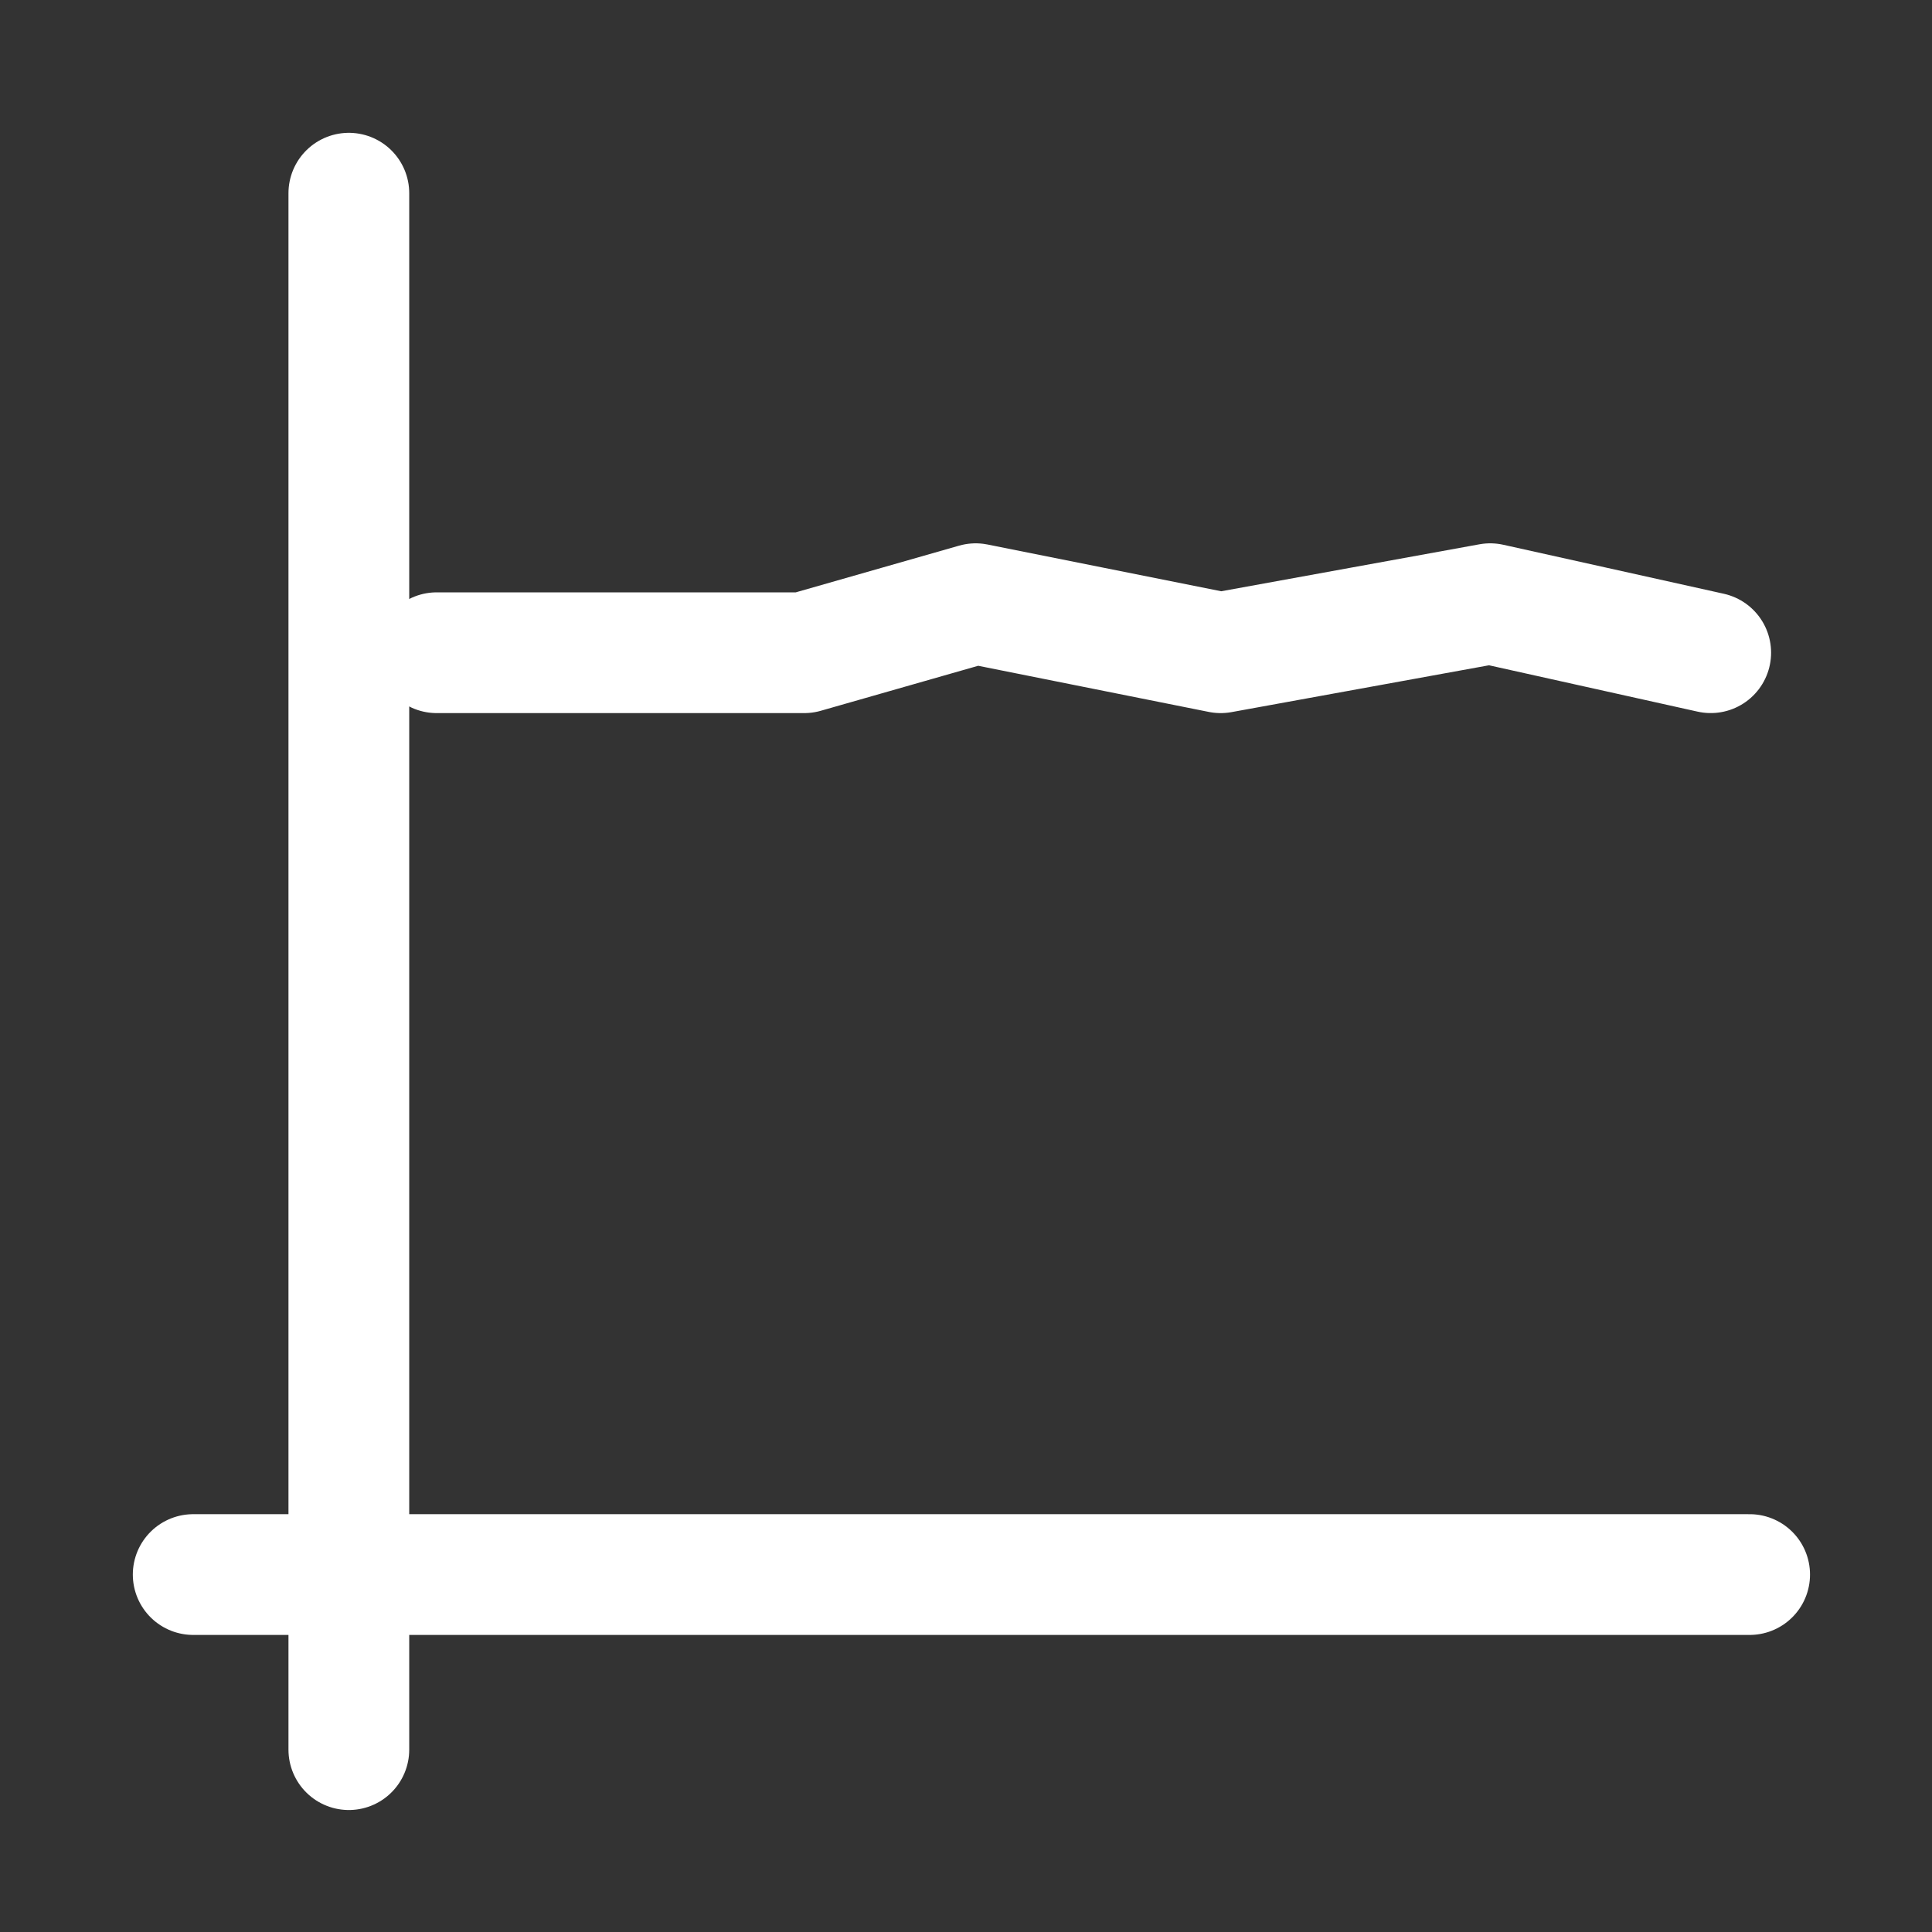
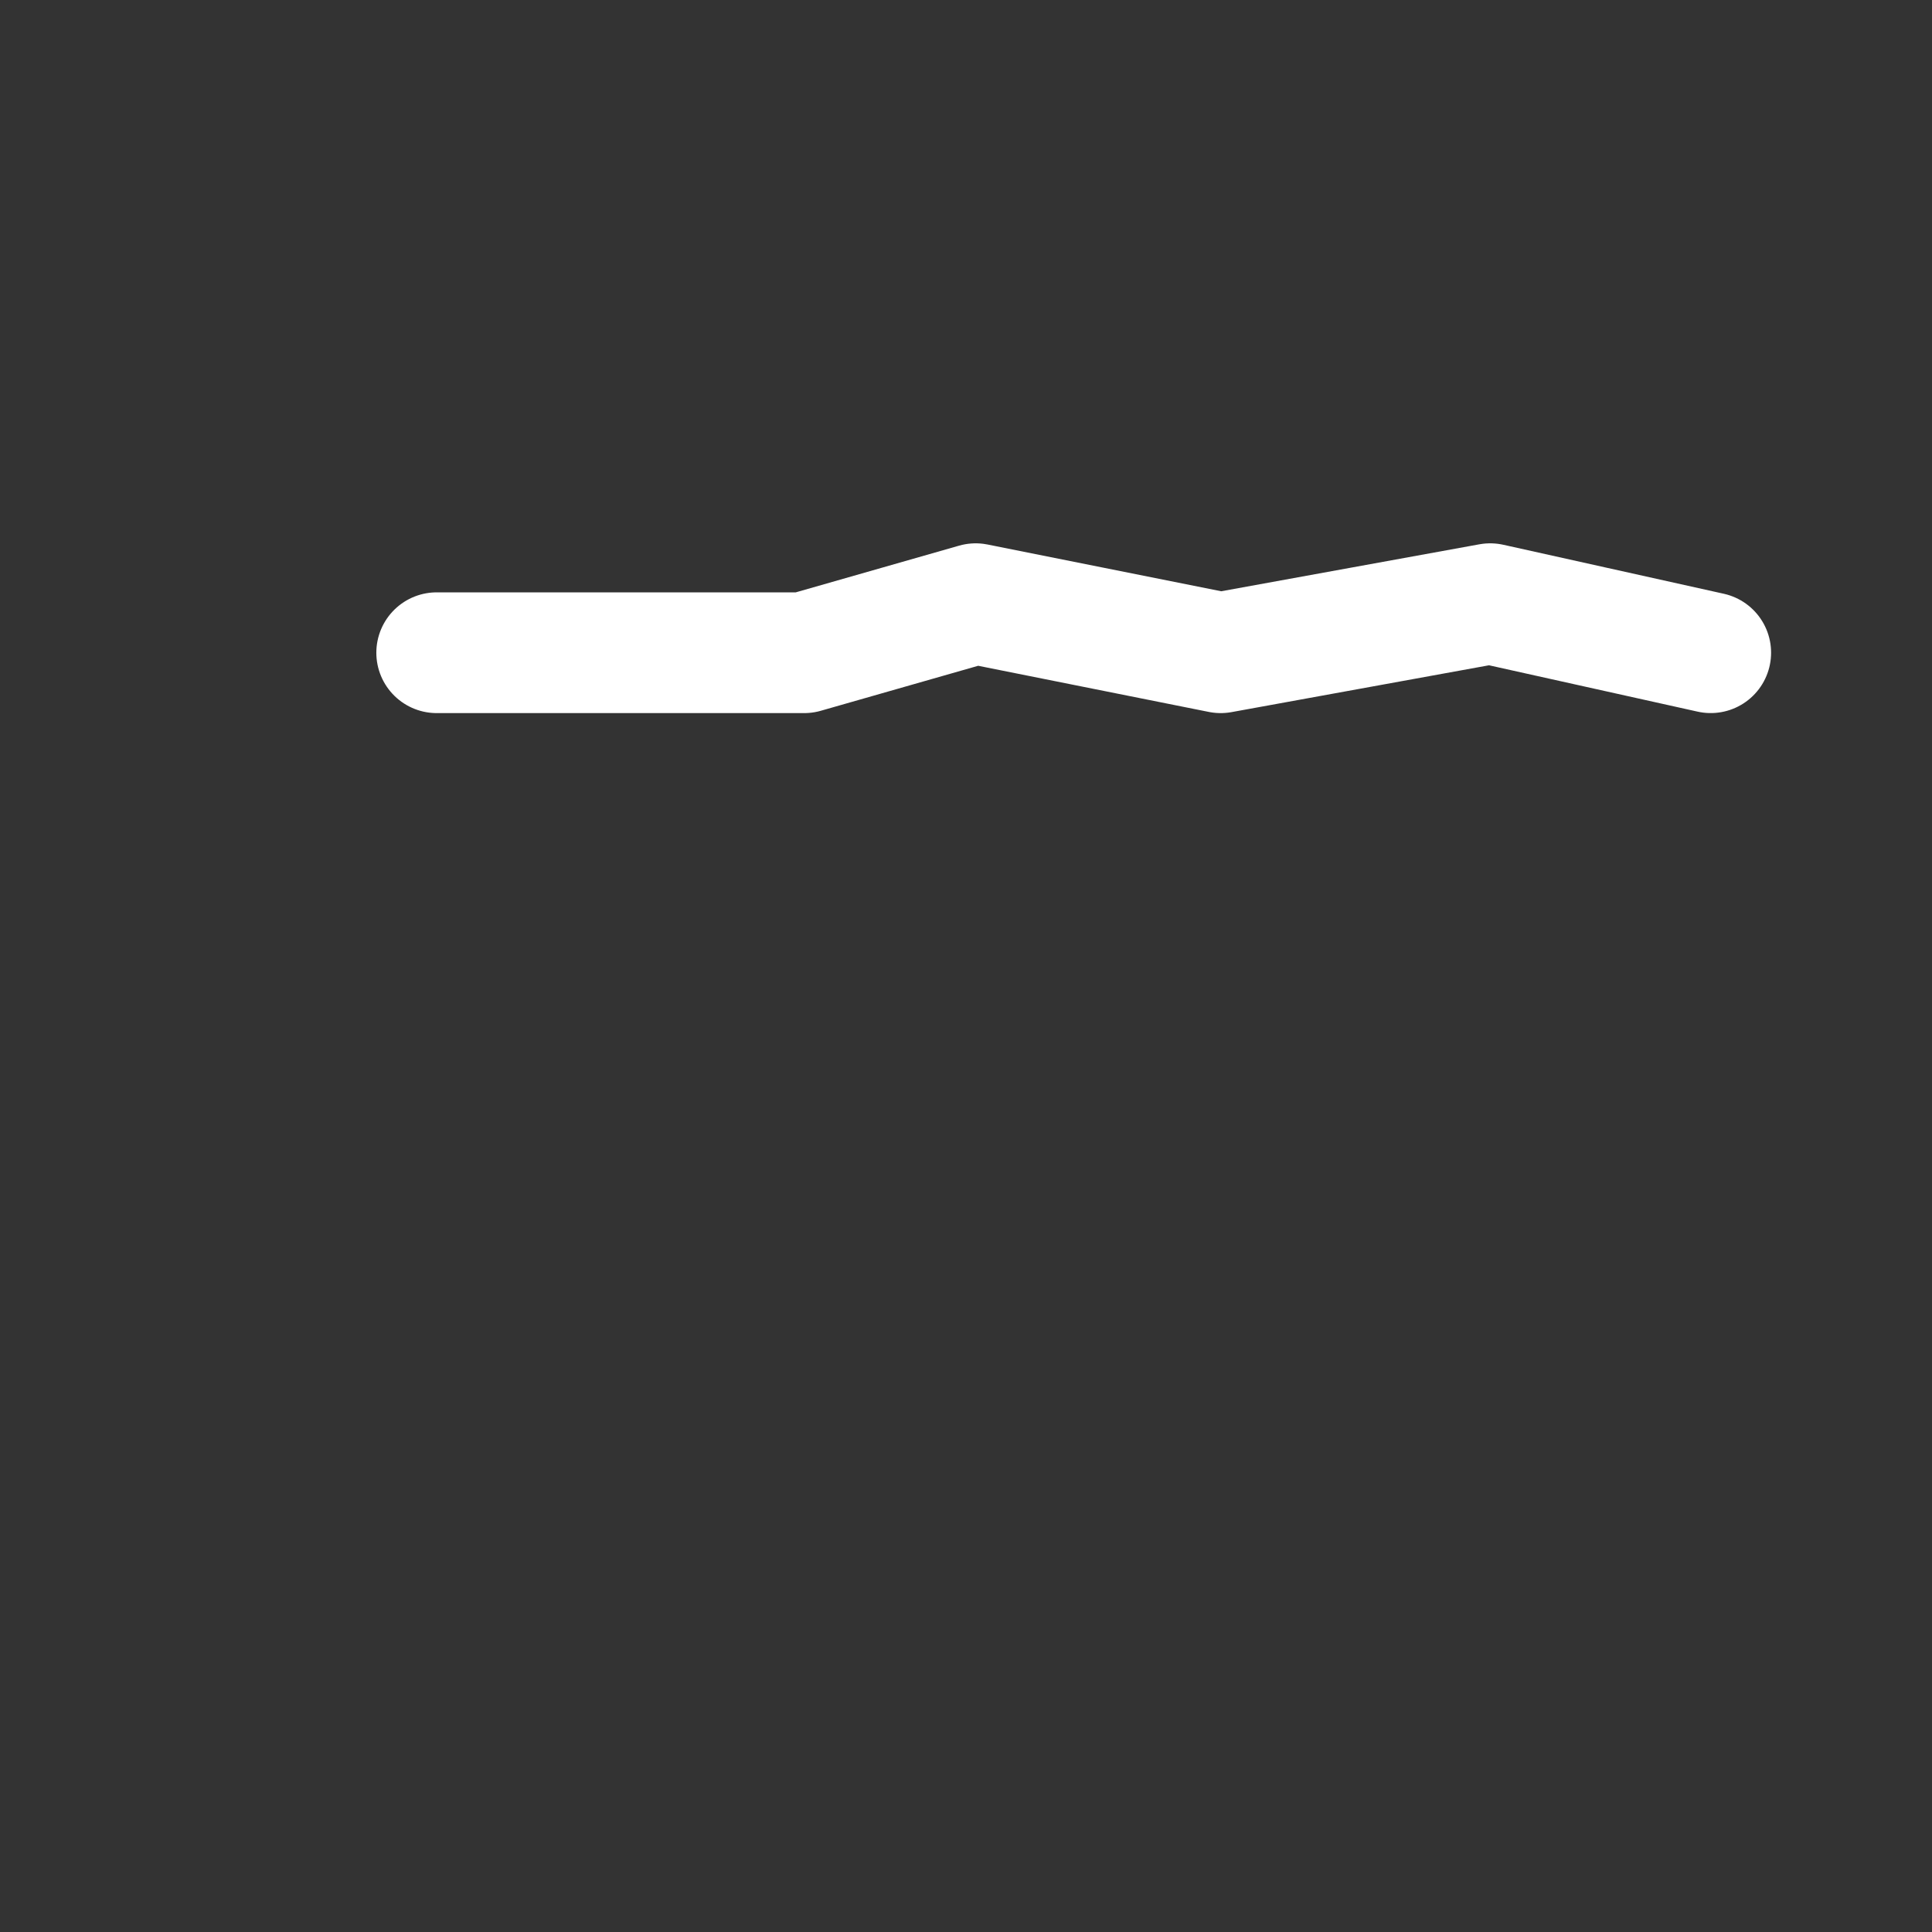
<svg xmlns="http://www.w3.org/2000/svg" width="80" height="80" viewBox="0 0 80 80">
  <rect x="0" y="0" width="80" height="80" fill="#333333" stroke="none" />
  <defs>
    <style>.a,.b{fill:none;stroke:#fff;stroke-linecap:round;stroke-width:5px;}.a{stroke-linejoin:round;}.c{fill:rgba(255,255,255,0);}</style>
  </defs>
  <g transform="translate(-1128 -493)">
    <g transform="translate(-11.5 -5.5)">
      <path class="a" d="M1147.016,590.63h15.218l7.1-2.03,10.145,2.03,11.16-2.03,4.221.938,4.91,1.091" transform="translate(10.567 -65.102)" />
-       <line class="b" y2="64.449" transform="translate(1153.945 506.5)" />
-       <line class="b" x2="64.449" transform="translate(1147.5 563.699)" />
    </g>
-     <rect class="c" width="80" height="80" transform="translate(1128 493)" />
  </g>
</svg>